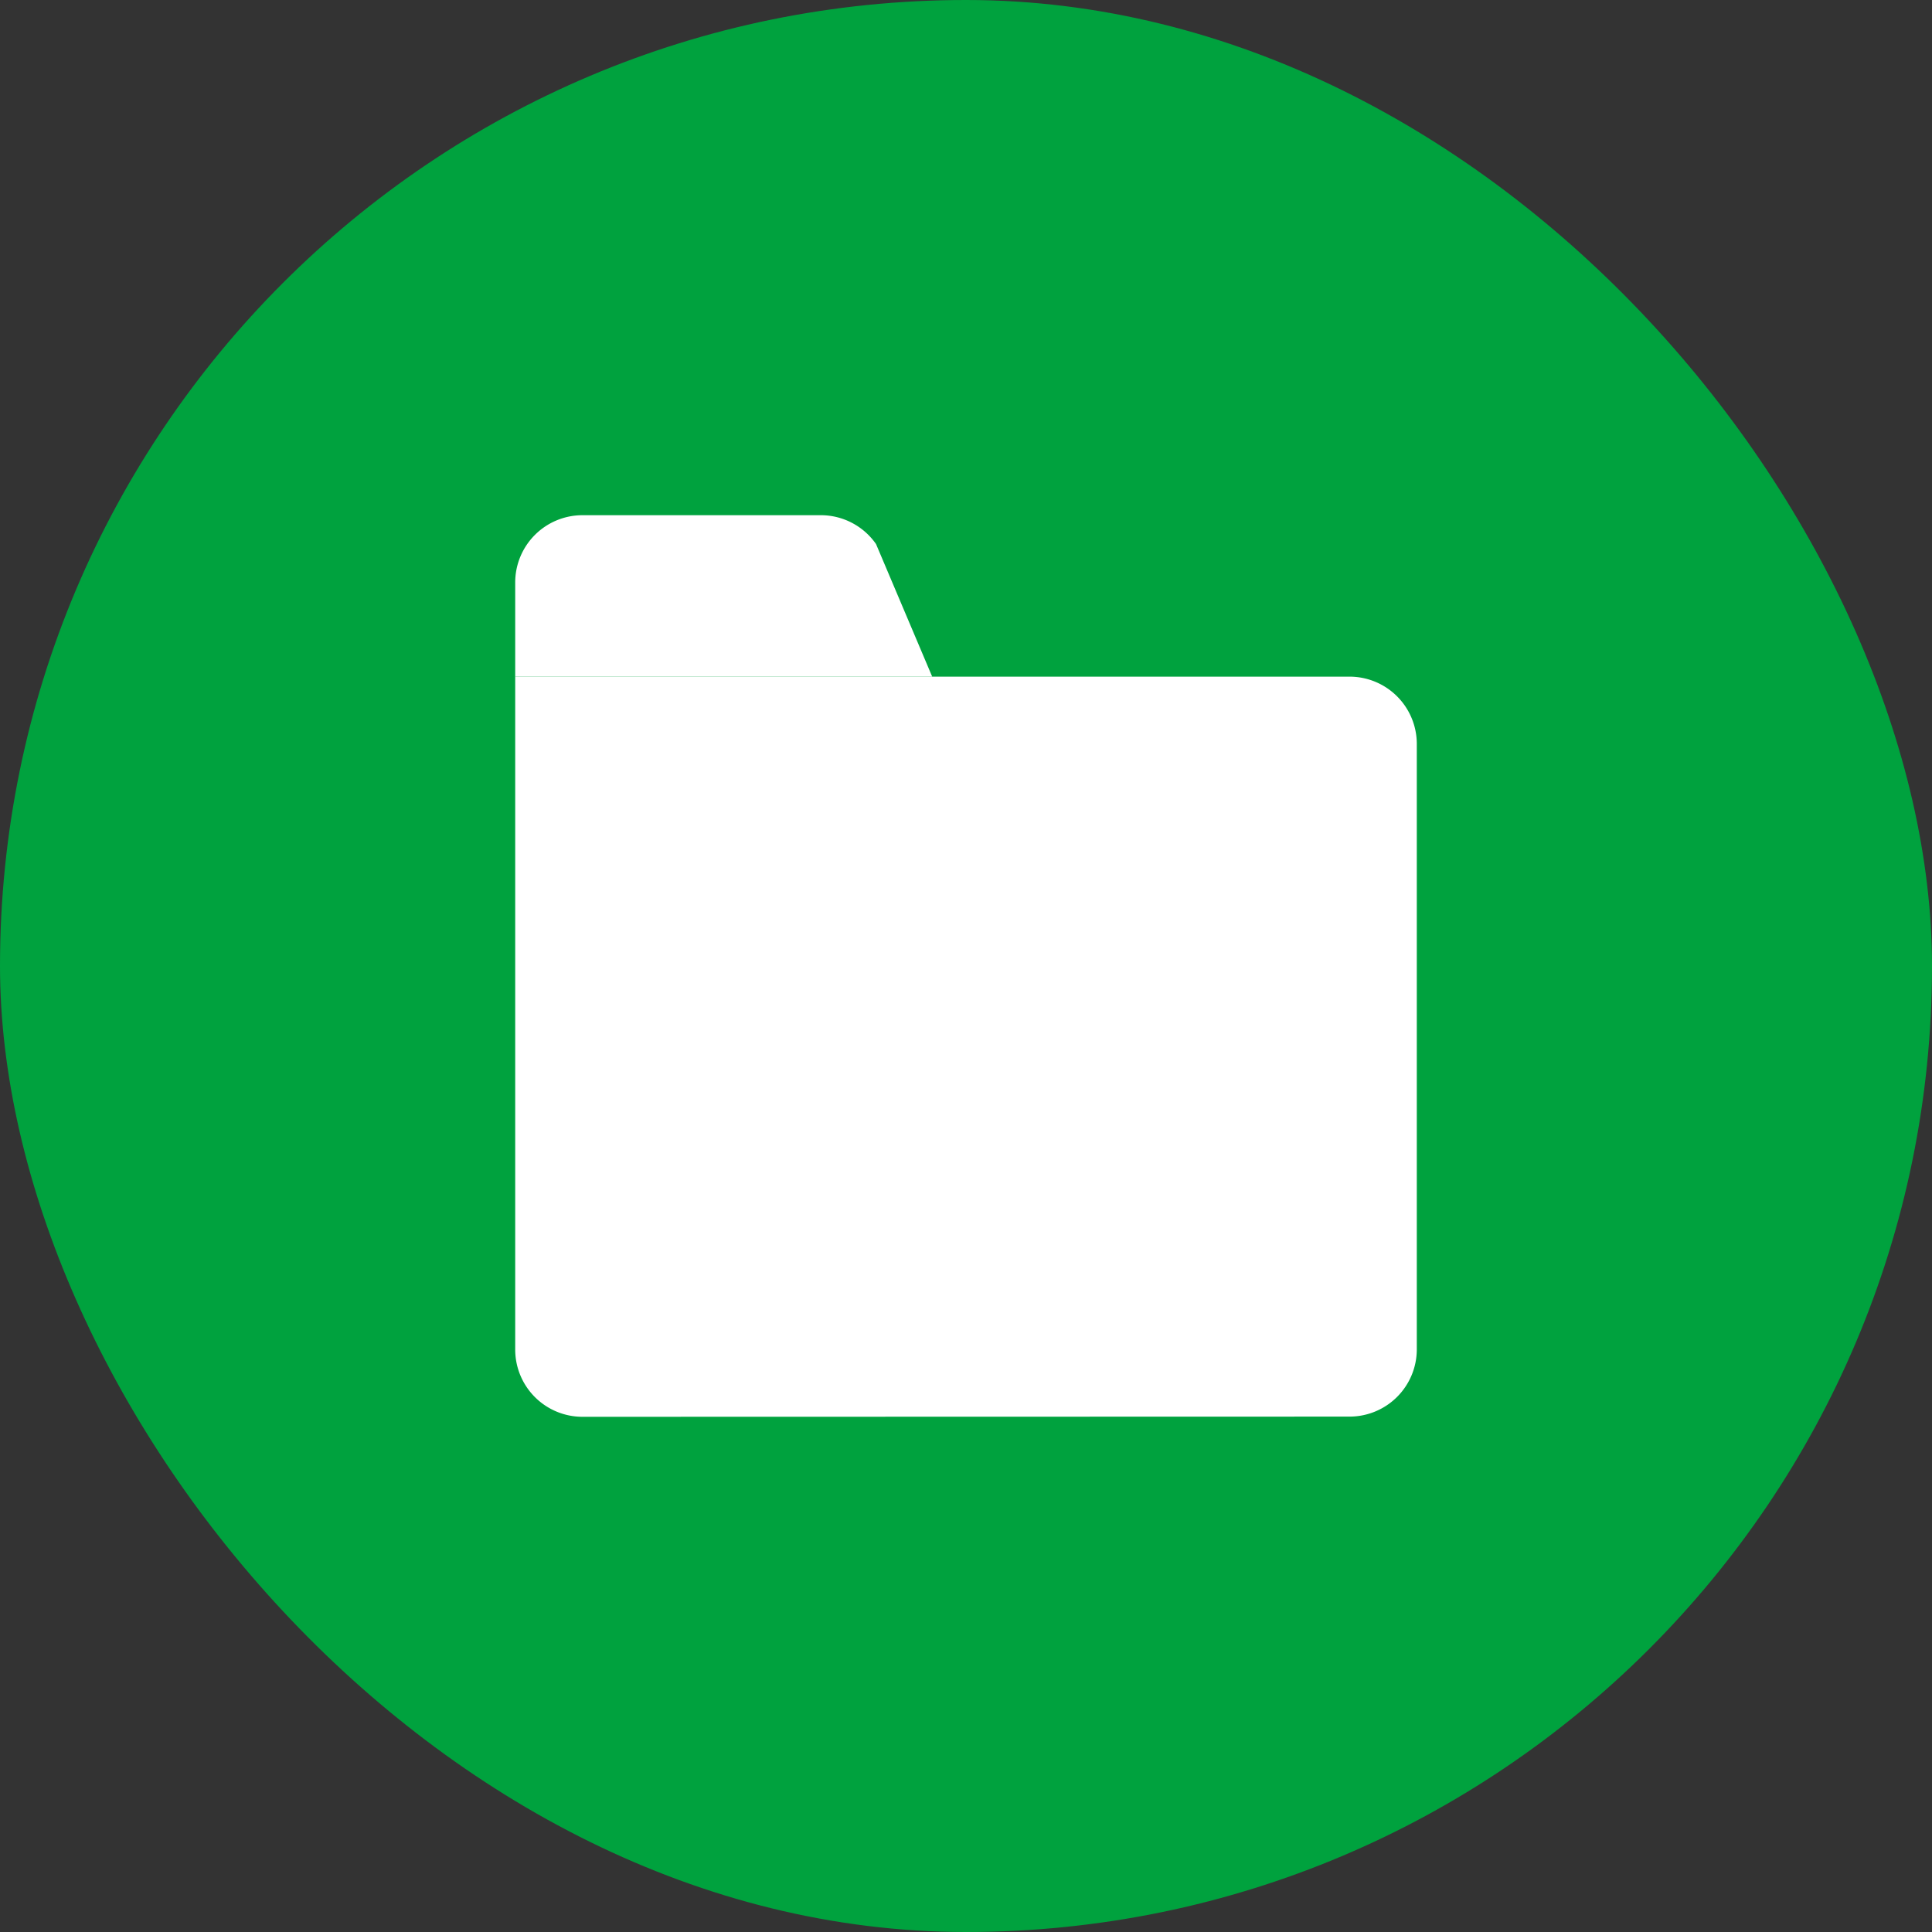
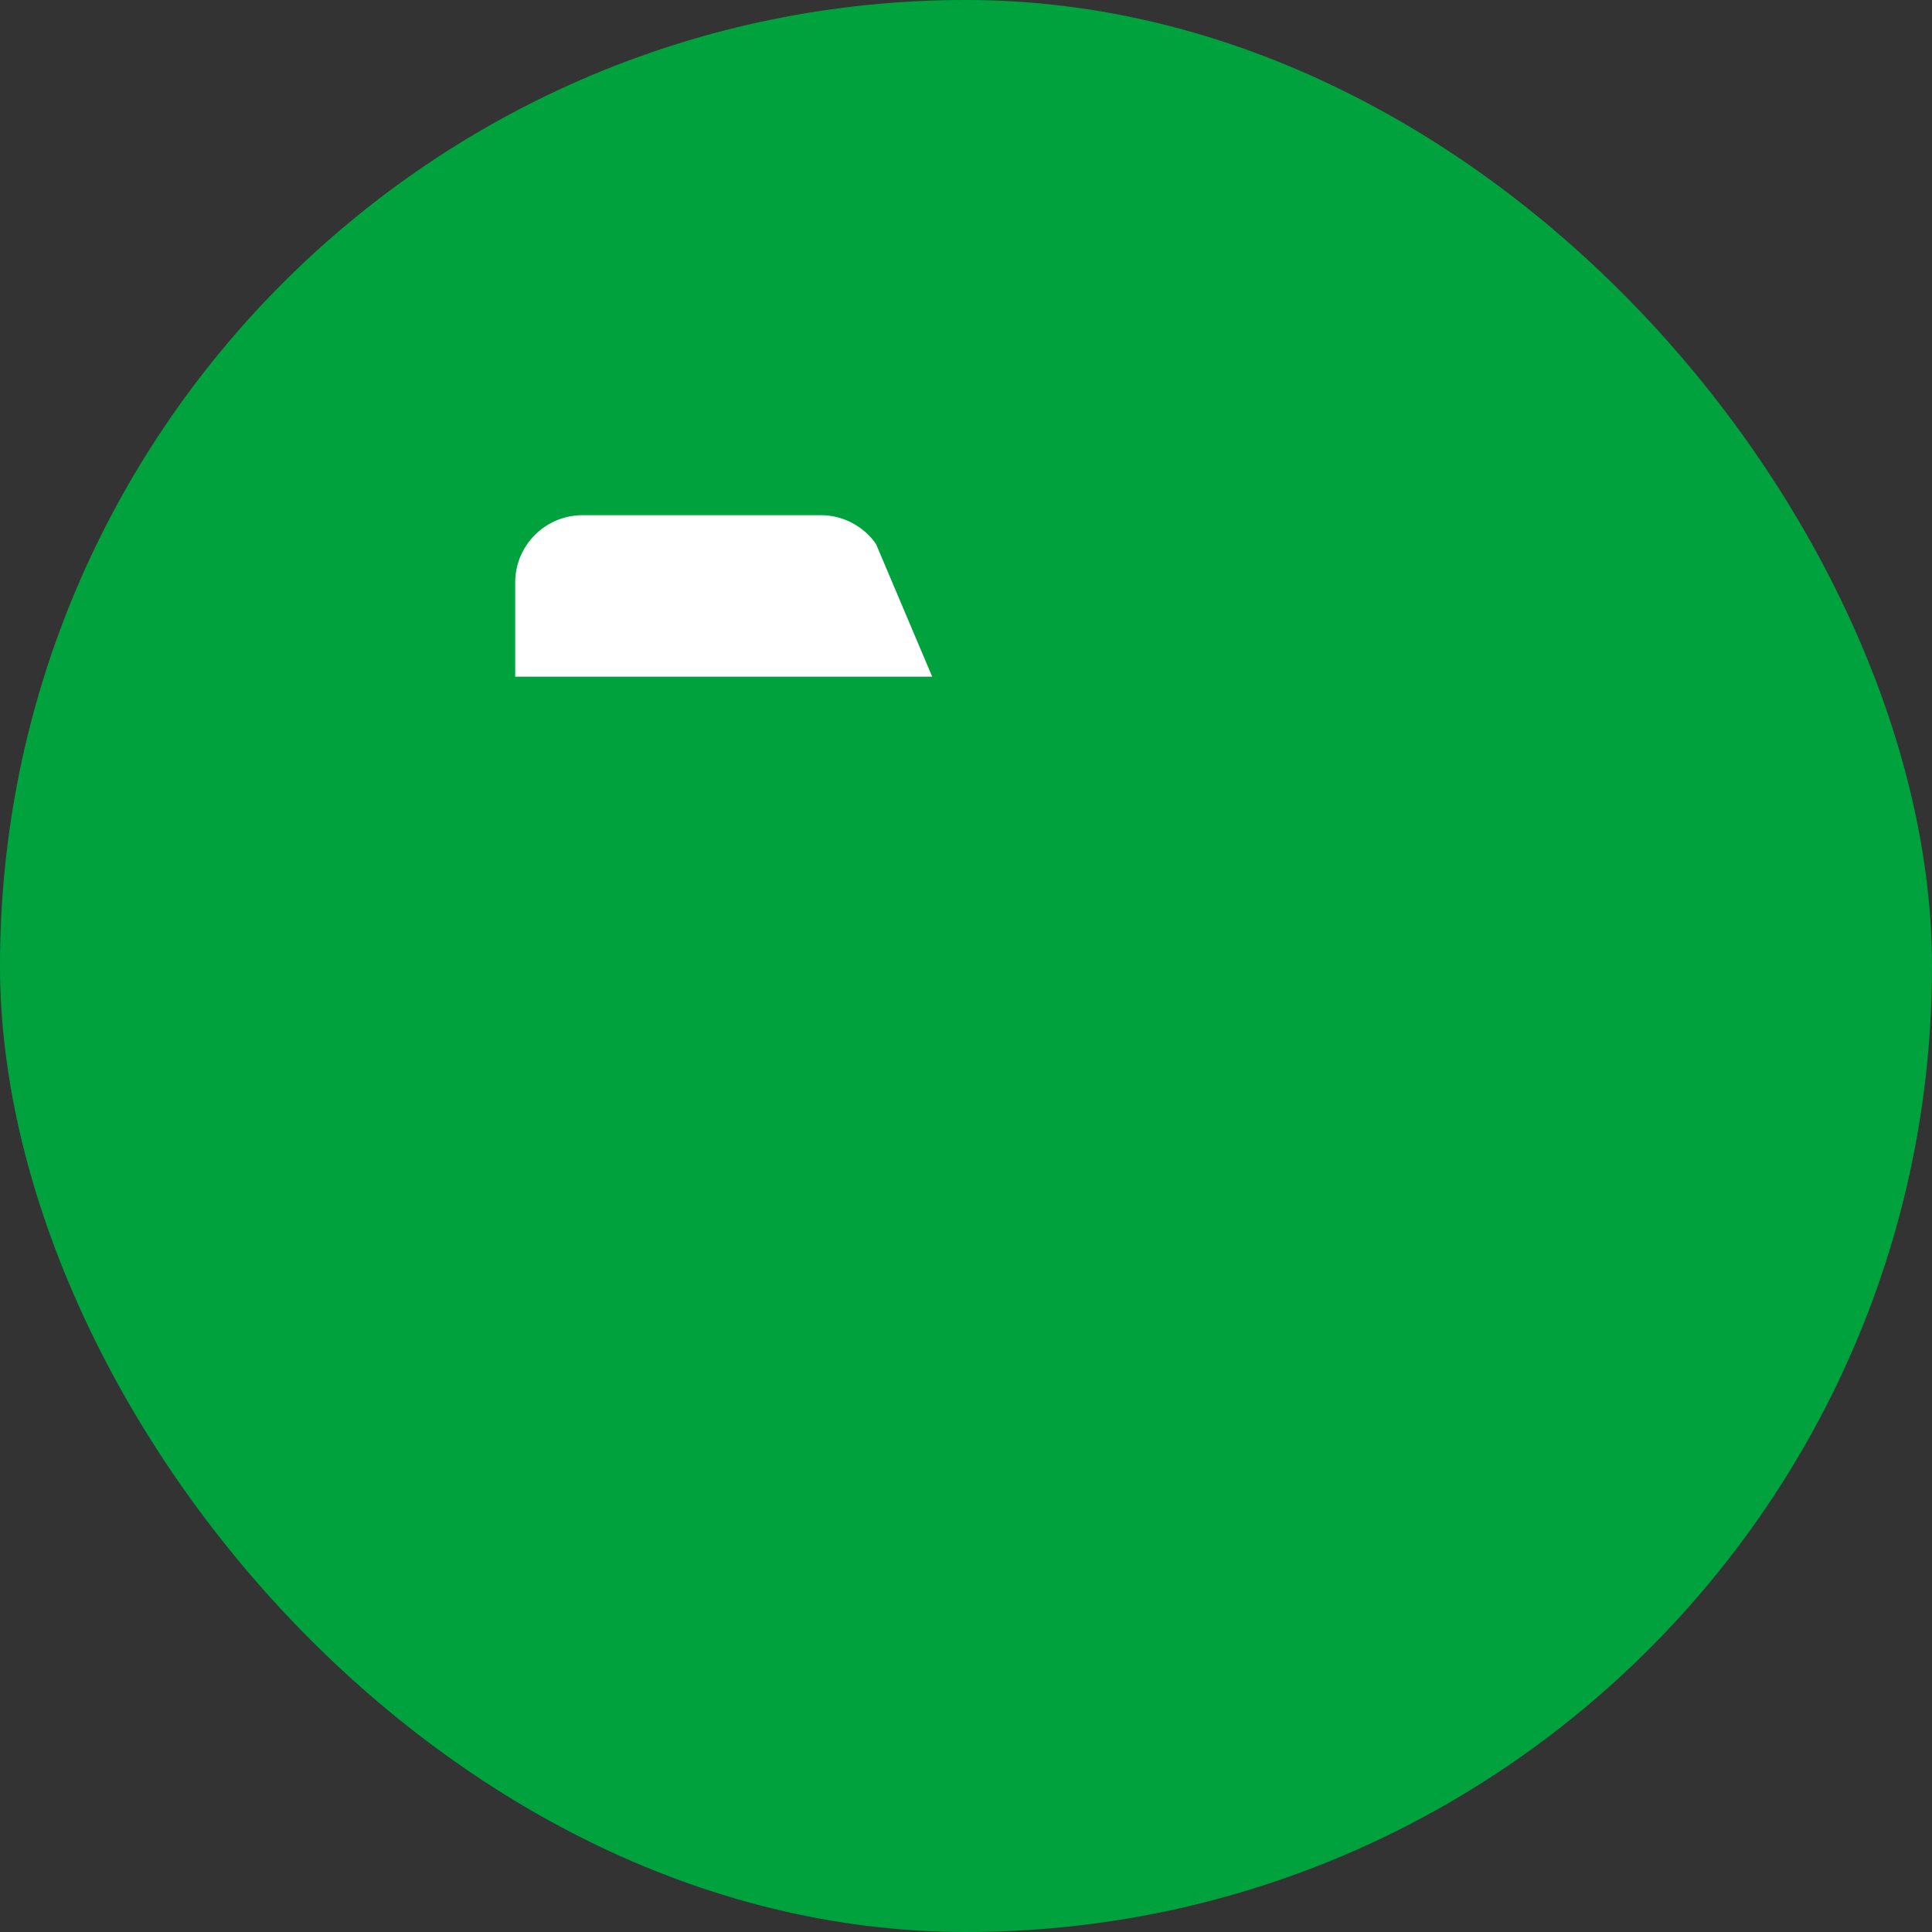
<svg xmlns="http://www.w3.org/2000/svg" width="30" height="30" viewBox="0 0 30 30">
  <rect x="0" y="0" width="30" height="30" fill="#333333" stroke="none" />
  <g id="グループ_4859" data-name="グループ 4859" transform="translate(-389 -1130)">
    <g id="コンポーネント_51_63" data-name="コンポーネント 51 – 63" transform="translate(389 1130)">
      <rect id="長方形_148" data-name="長方形 148" width="30" height="30" rx="15" fill="#00a23e" />
    </g>
    <g id="グループ_4860" data-name="グループ 4860" transform="translate(397 1138)">
      <g id="グループ_4819" data-name="グループ 4819">
        <g id="グループ_4820" data-name="グループ 4820">
-           <path id="パス_2027" data-name="パス 2027" d="M1.045,21.093A1.045,1.045,0,0,1,0,20.048V9.6H12.955A1.045,1.045,0,0,1,14,10.645v9.4a1.045,1.045,0,0,1-1.045,1.045" transform="translate(0 -7.093)" fill="#fff" />
-           <path id="パス_2028" data-name="パス 2028" d="M0,2.507V1.045A1.045,1.045,0,0,1,1.045,0h3.7a1.045,1.045,0,0,1,.858.448l.872,2.059Z" fill="#fff" />
+           <path id="パス_2028" data-name="パス 2028" d="M0,2.507V1.045A1.045,1.045,0,0,1,1.045,0h3.7a1.045,1.045,0,0,1,.858.448l.872,2.059" fill="#fff" />
        </g>
      </g>
    </g>
  </g>
</svg>